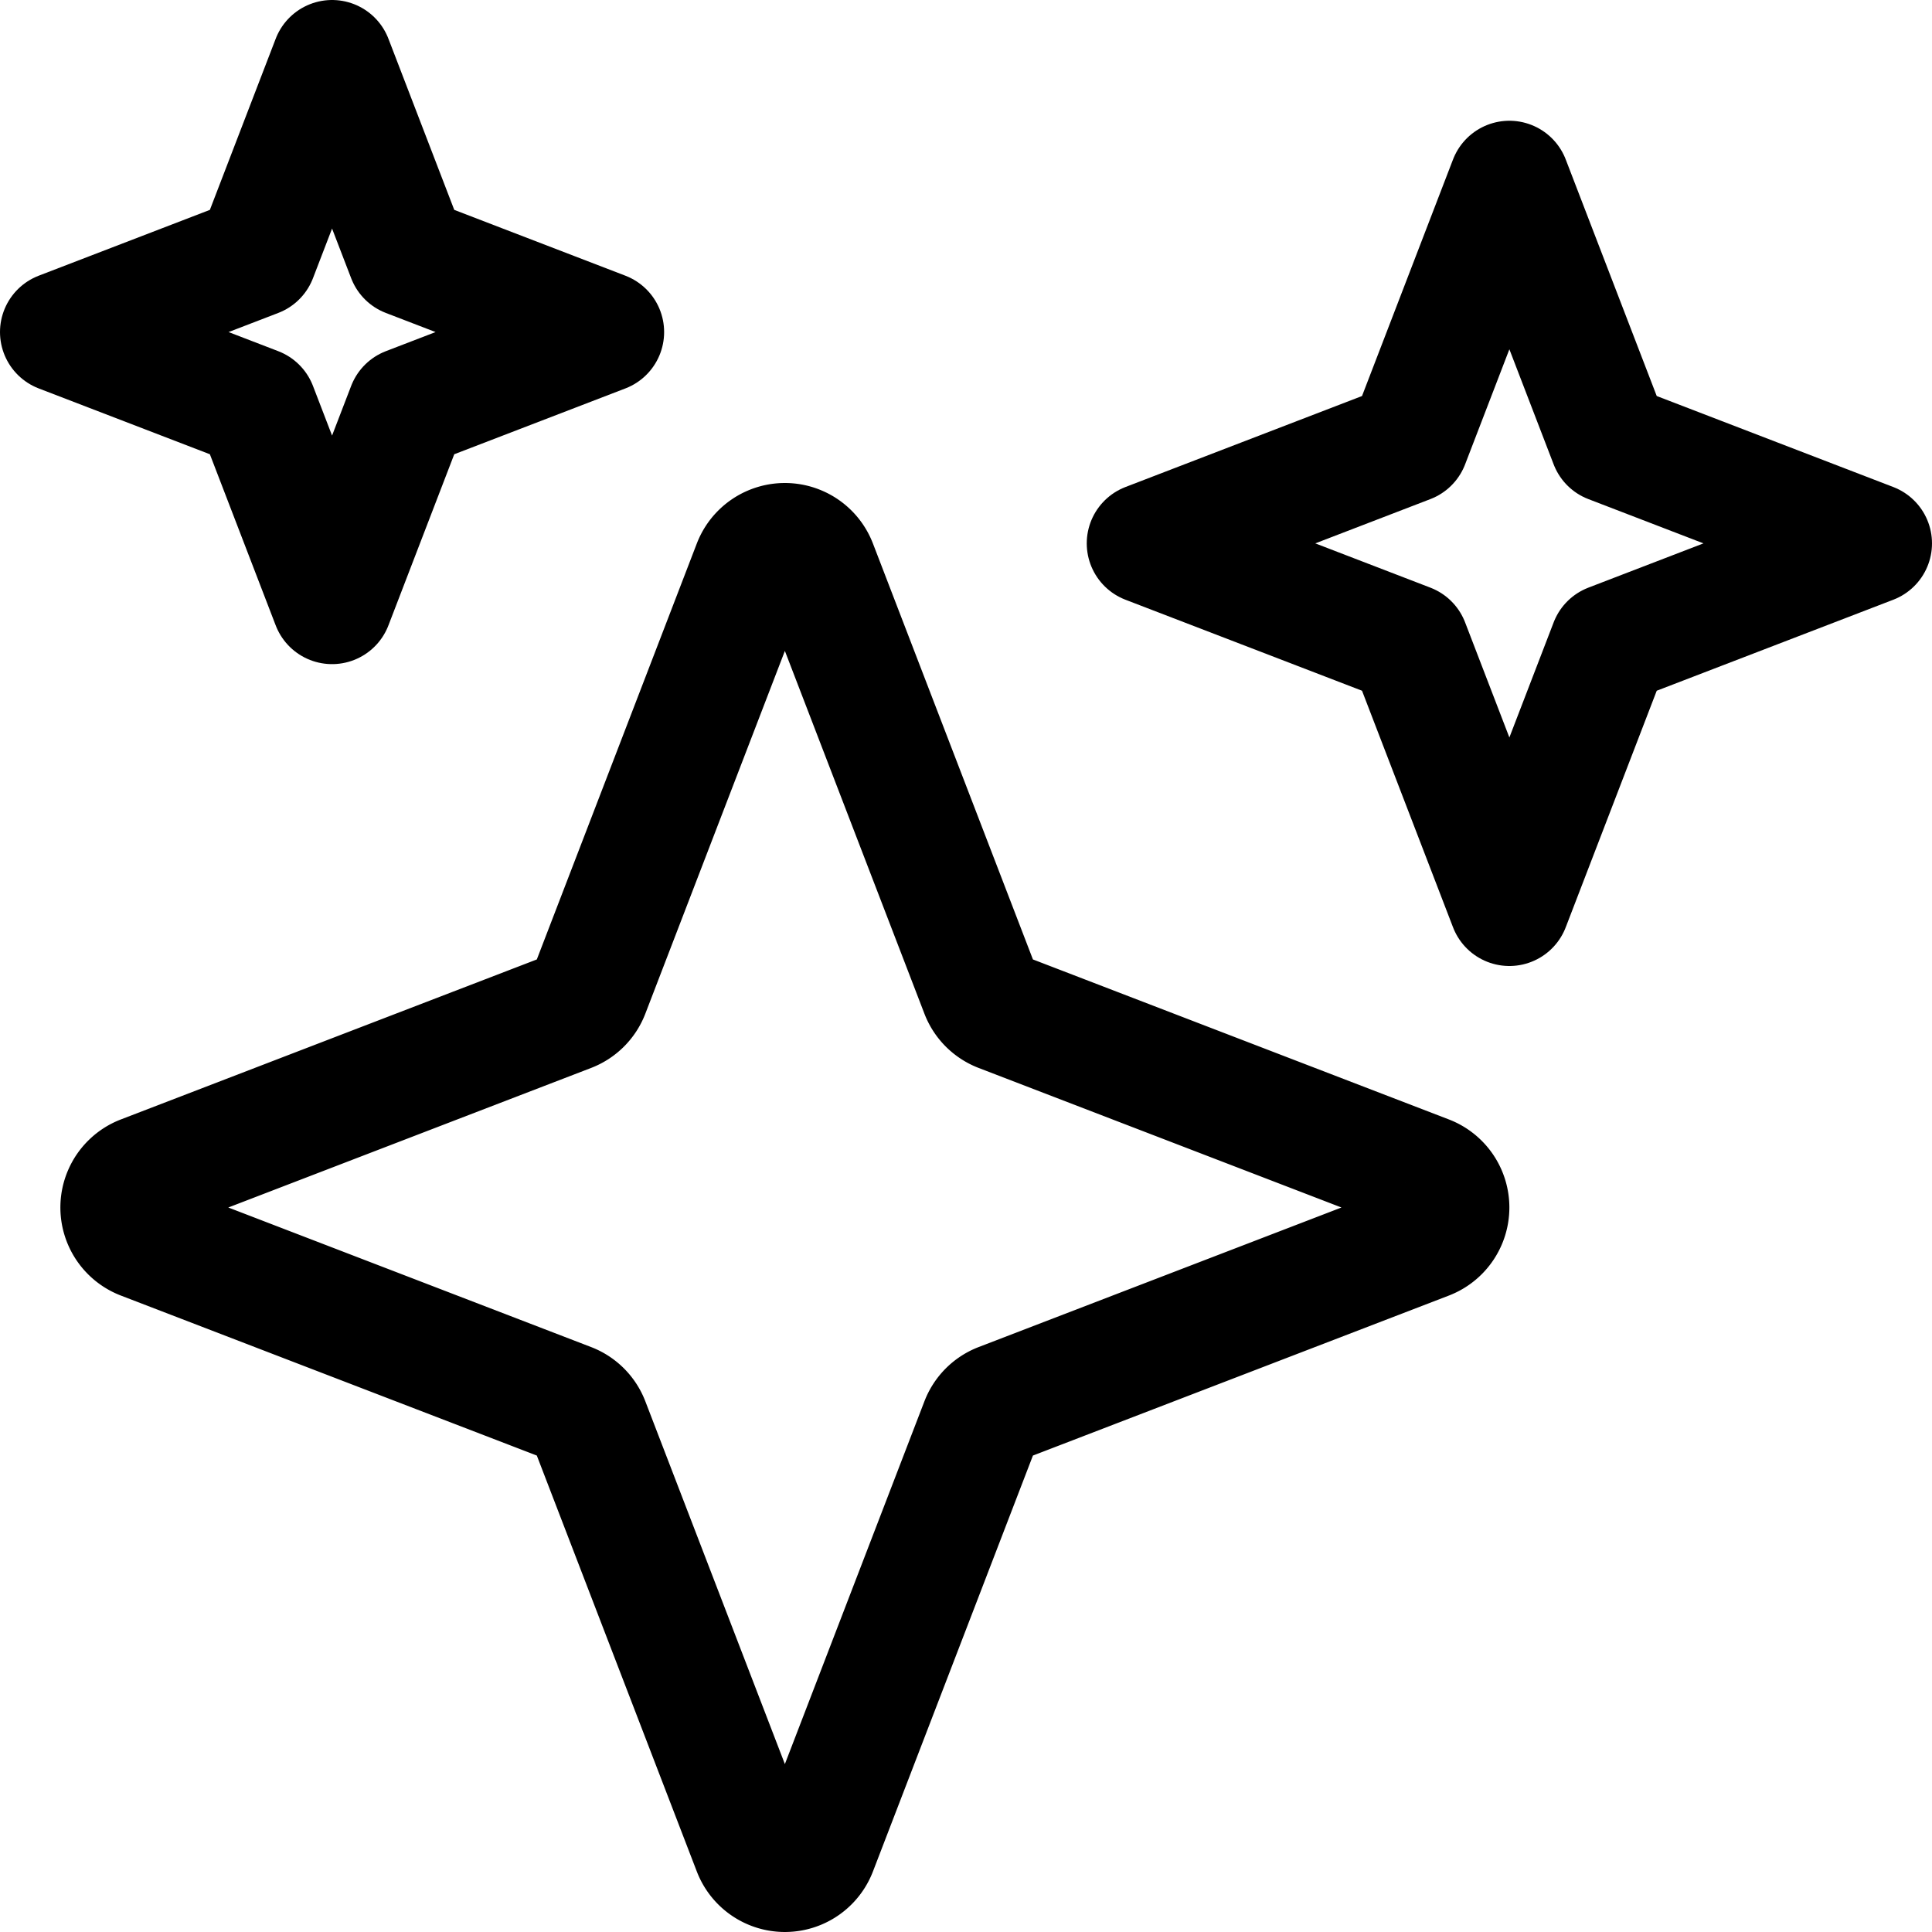
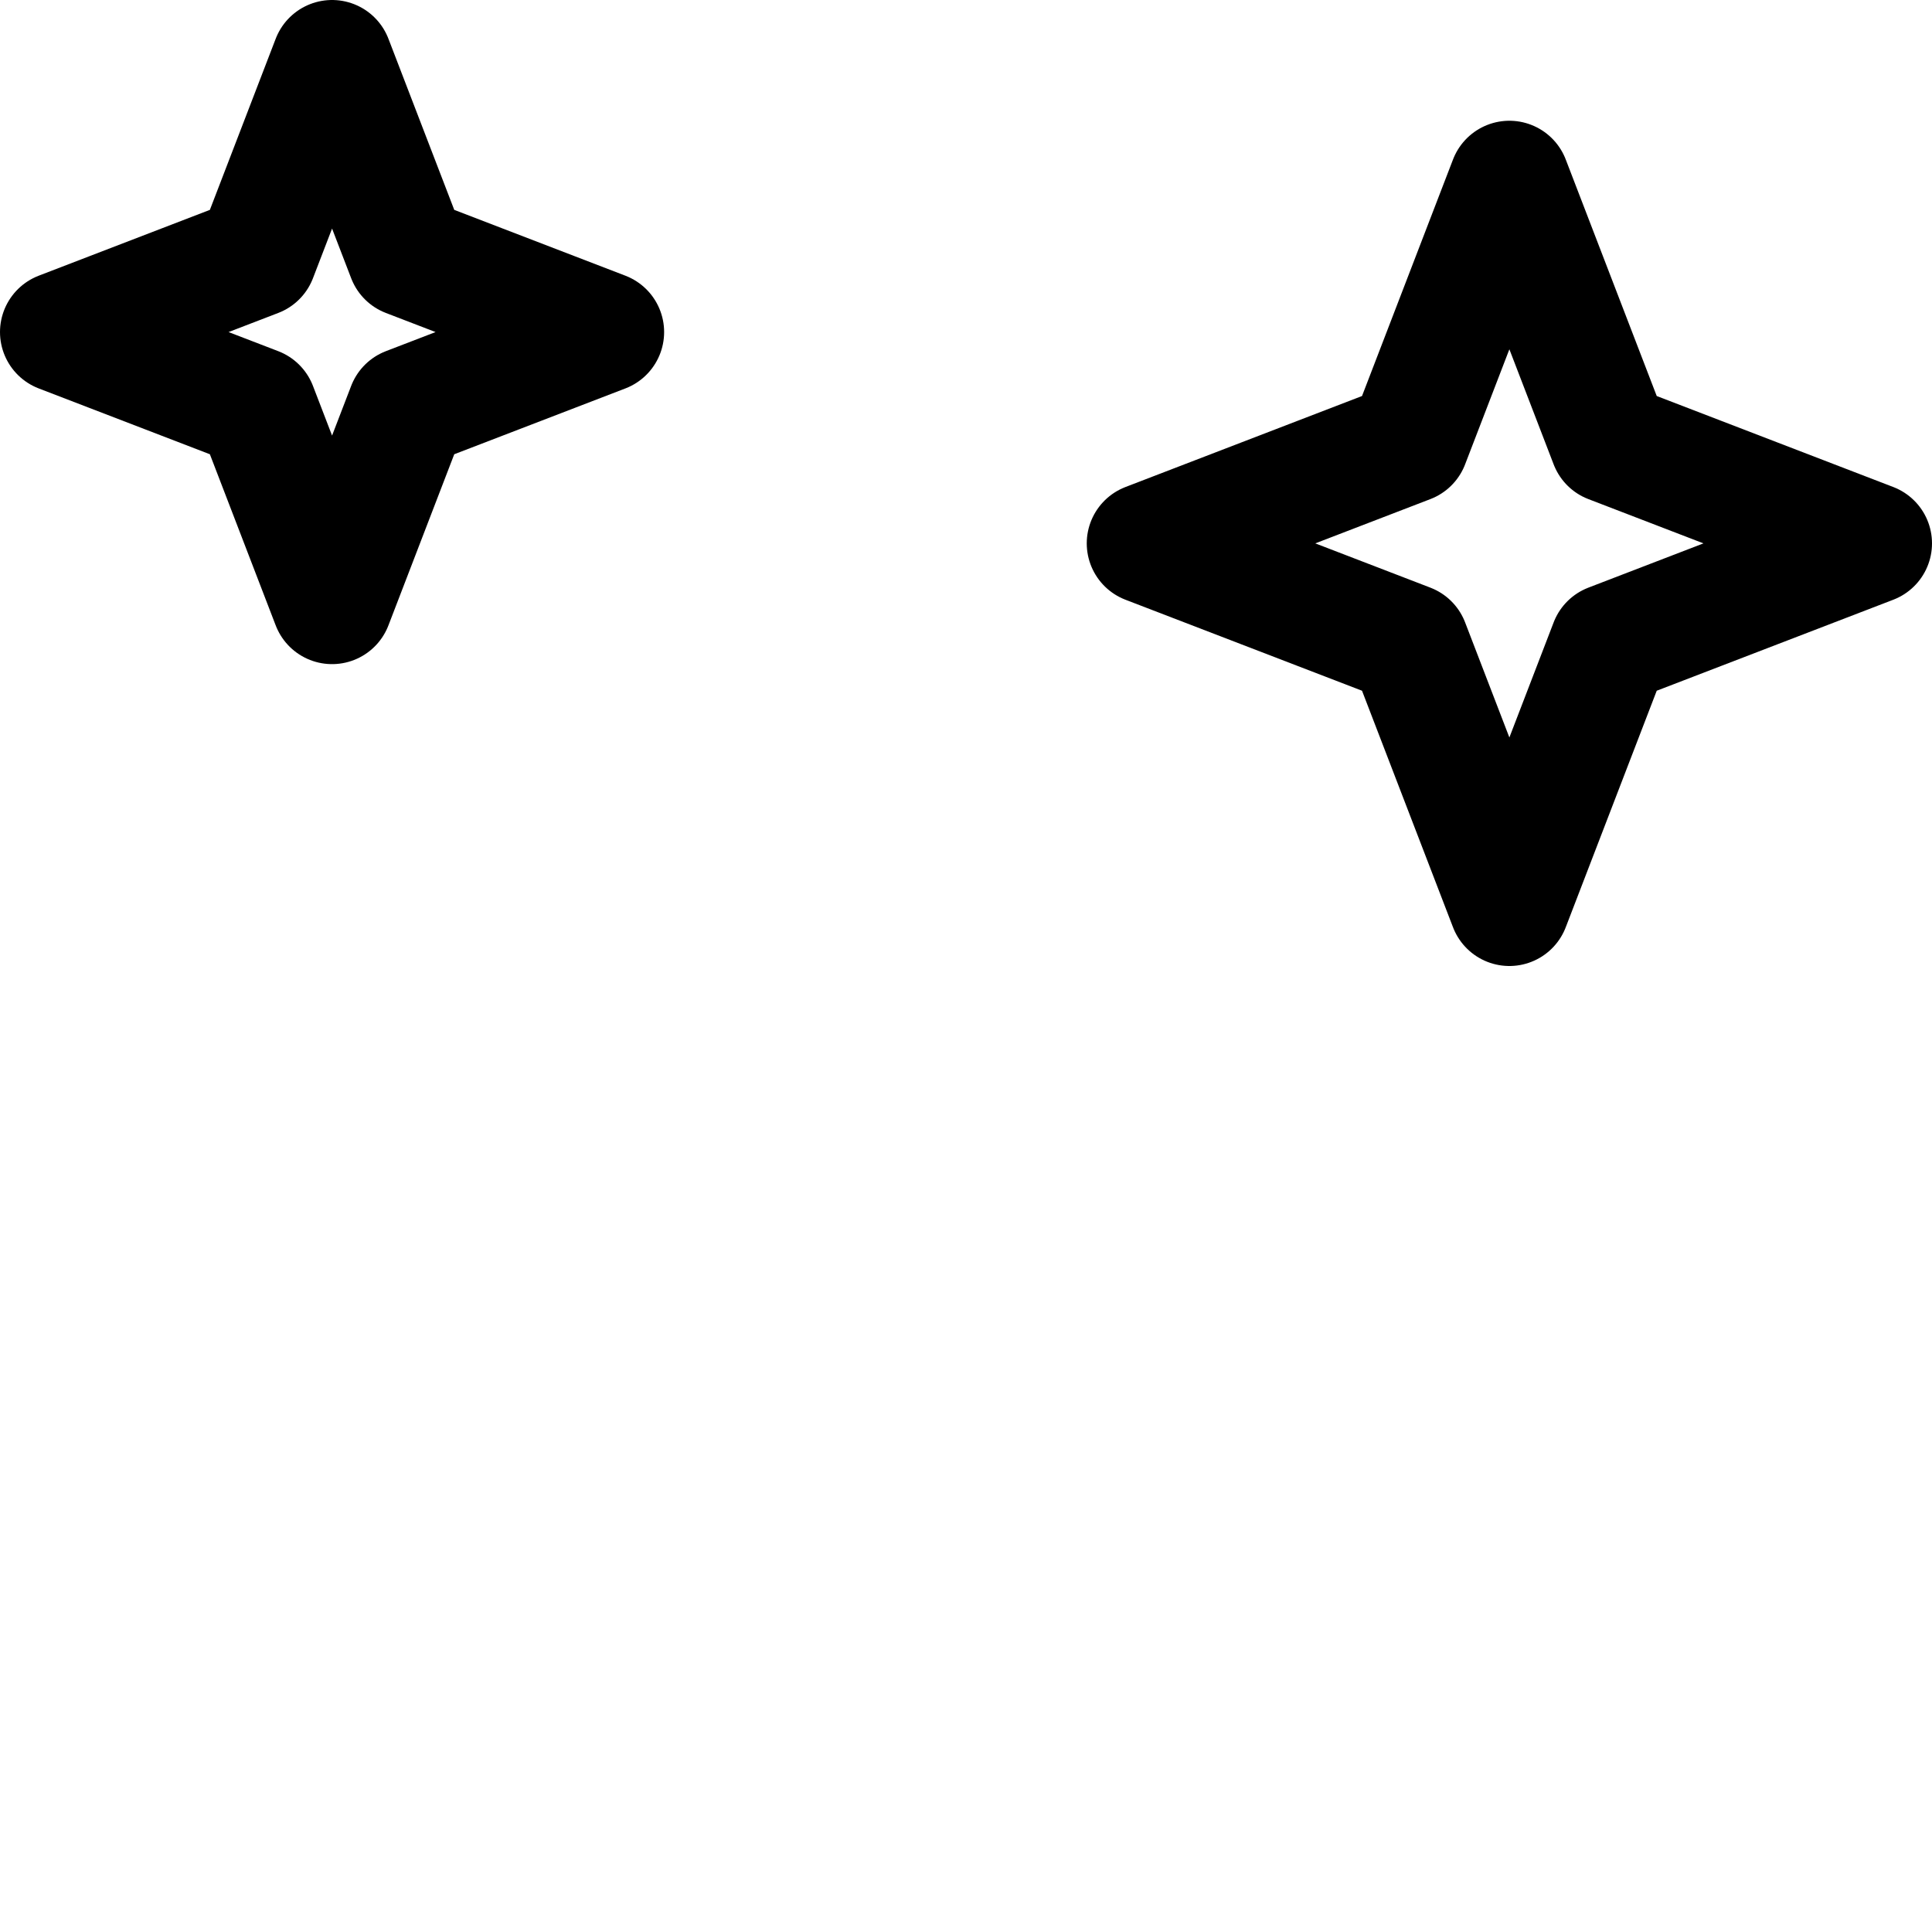
<svg xmlns="http://www.w3.org/2000/svg" id="icons" viewBox="0 0 512 512">
-   <path d="M259.92,262.91,216.4,149.77a9,9,0,0,0-16.8,0L156.08,262.91a9,9,0,0,1-5.17,5.17L37.77,311.6a9,9,0,0,0,0,16.8l113.14,43.52a9,9,0,0,1,5.17,5.17L199.6,490.23a9,9,0,0,0,16.8,0l43.52-113.14a9,9,0,0,1,5.17-5.17L378.23,328.4a9,9,0,0,0,0-16.8L265.09,268.08A9,9,0,0,1,259.92,262.91Z" fill="none" stroke="currentColor" stroke-linecap="round" stroke-linejoin="round" stroke-width="32" />
  <polygon points="108 68 88 16 68 68 16 88 68 108 88 160 108 108 160 88 108 68" fill="none" stroke="currentColor" stroke-linecap="round" stroke-linejoin="round" stroke-width="32" />
  <polygon points="426.67 117.33 400 48 373.33 117.33 304 144 373.33 170.67 400 240 426.67 170.67 496 144 426.67 117.33" fill="none" stroke="currentColor" stroke-linecap="round" stroke-linejoin="round" stroke-width="32" />
</svg>